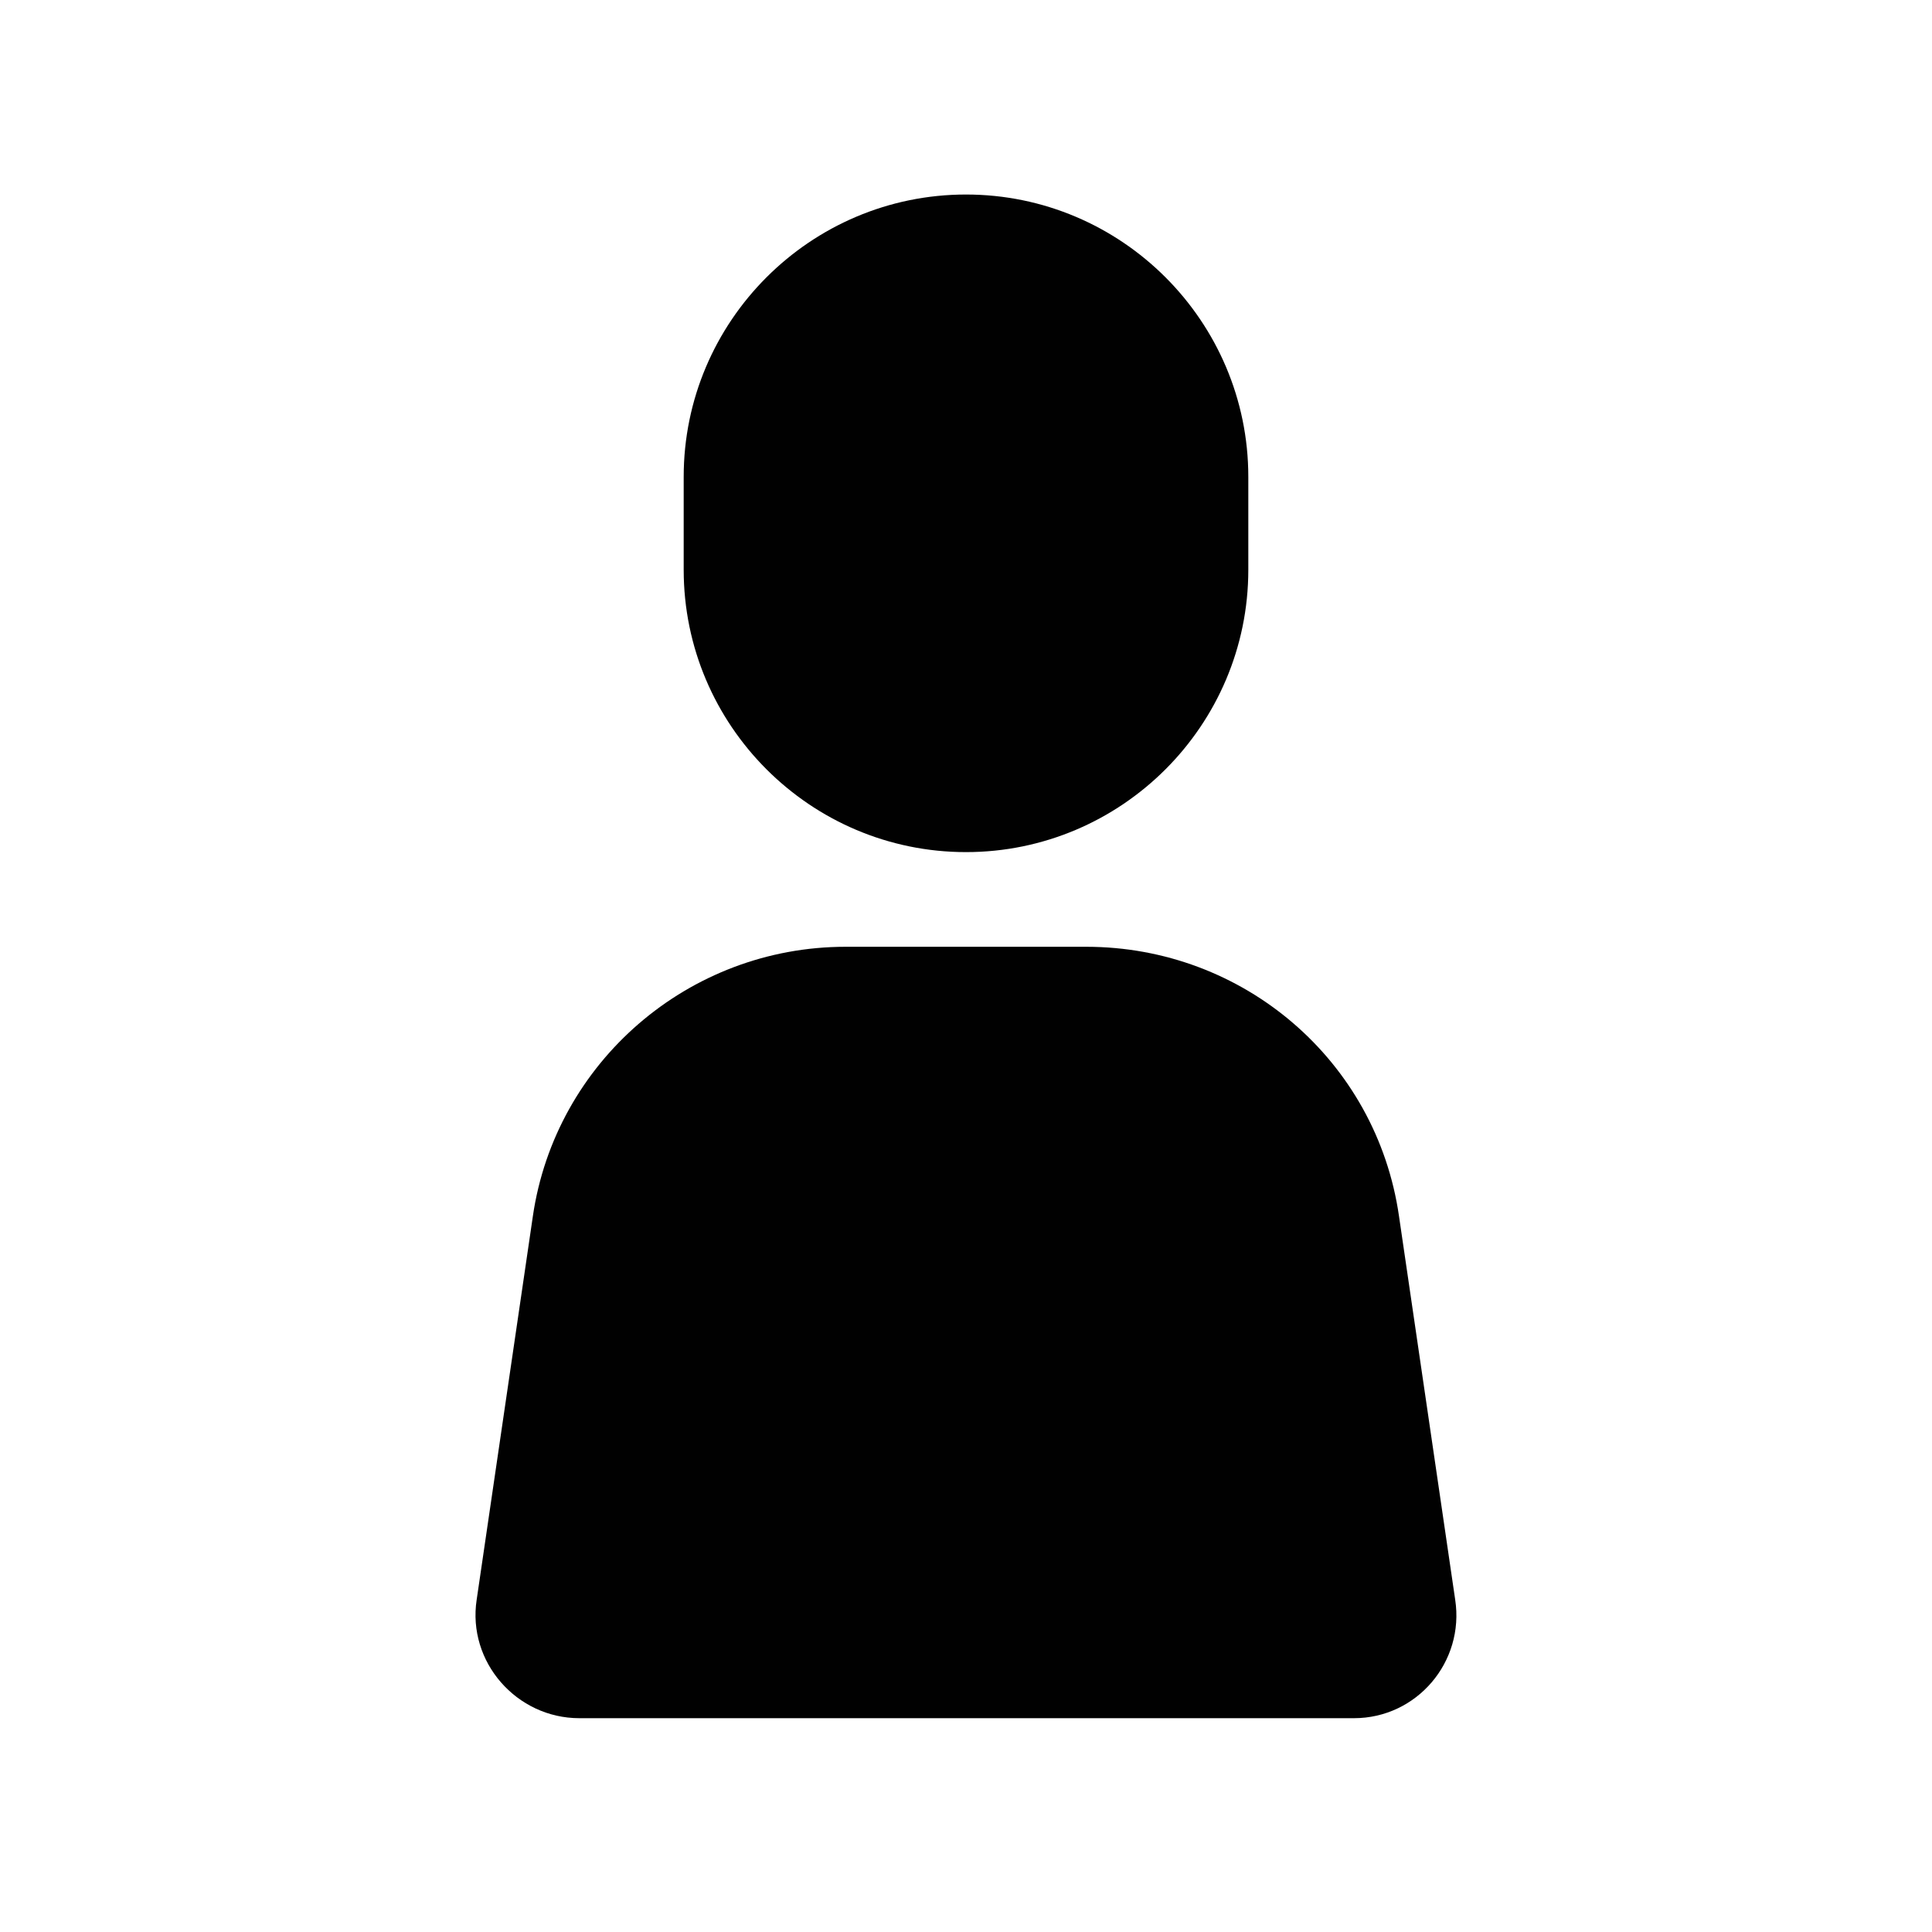
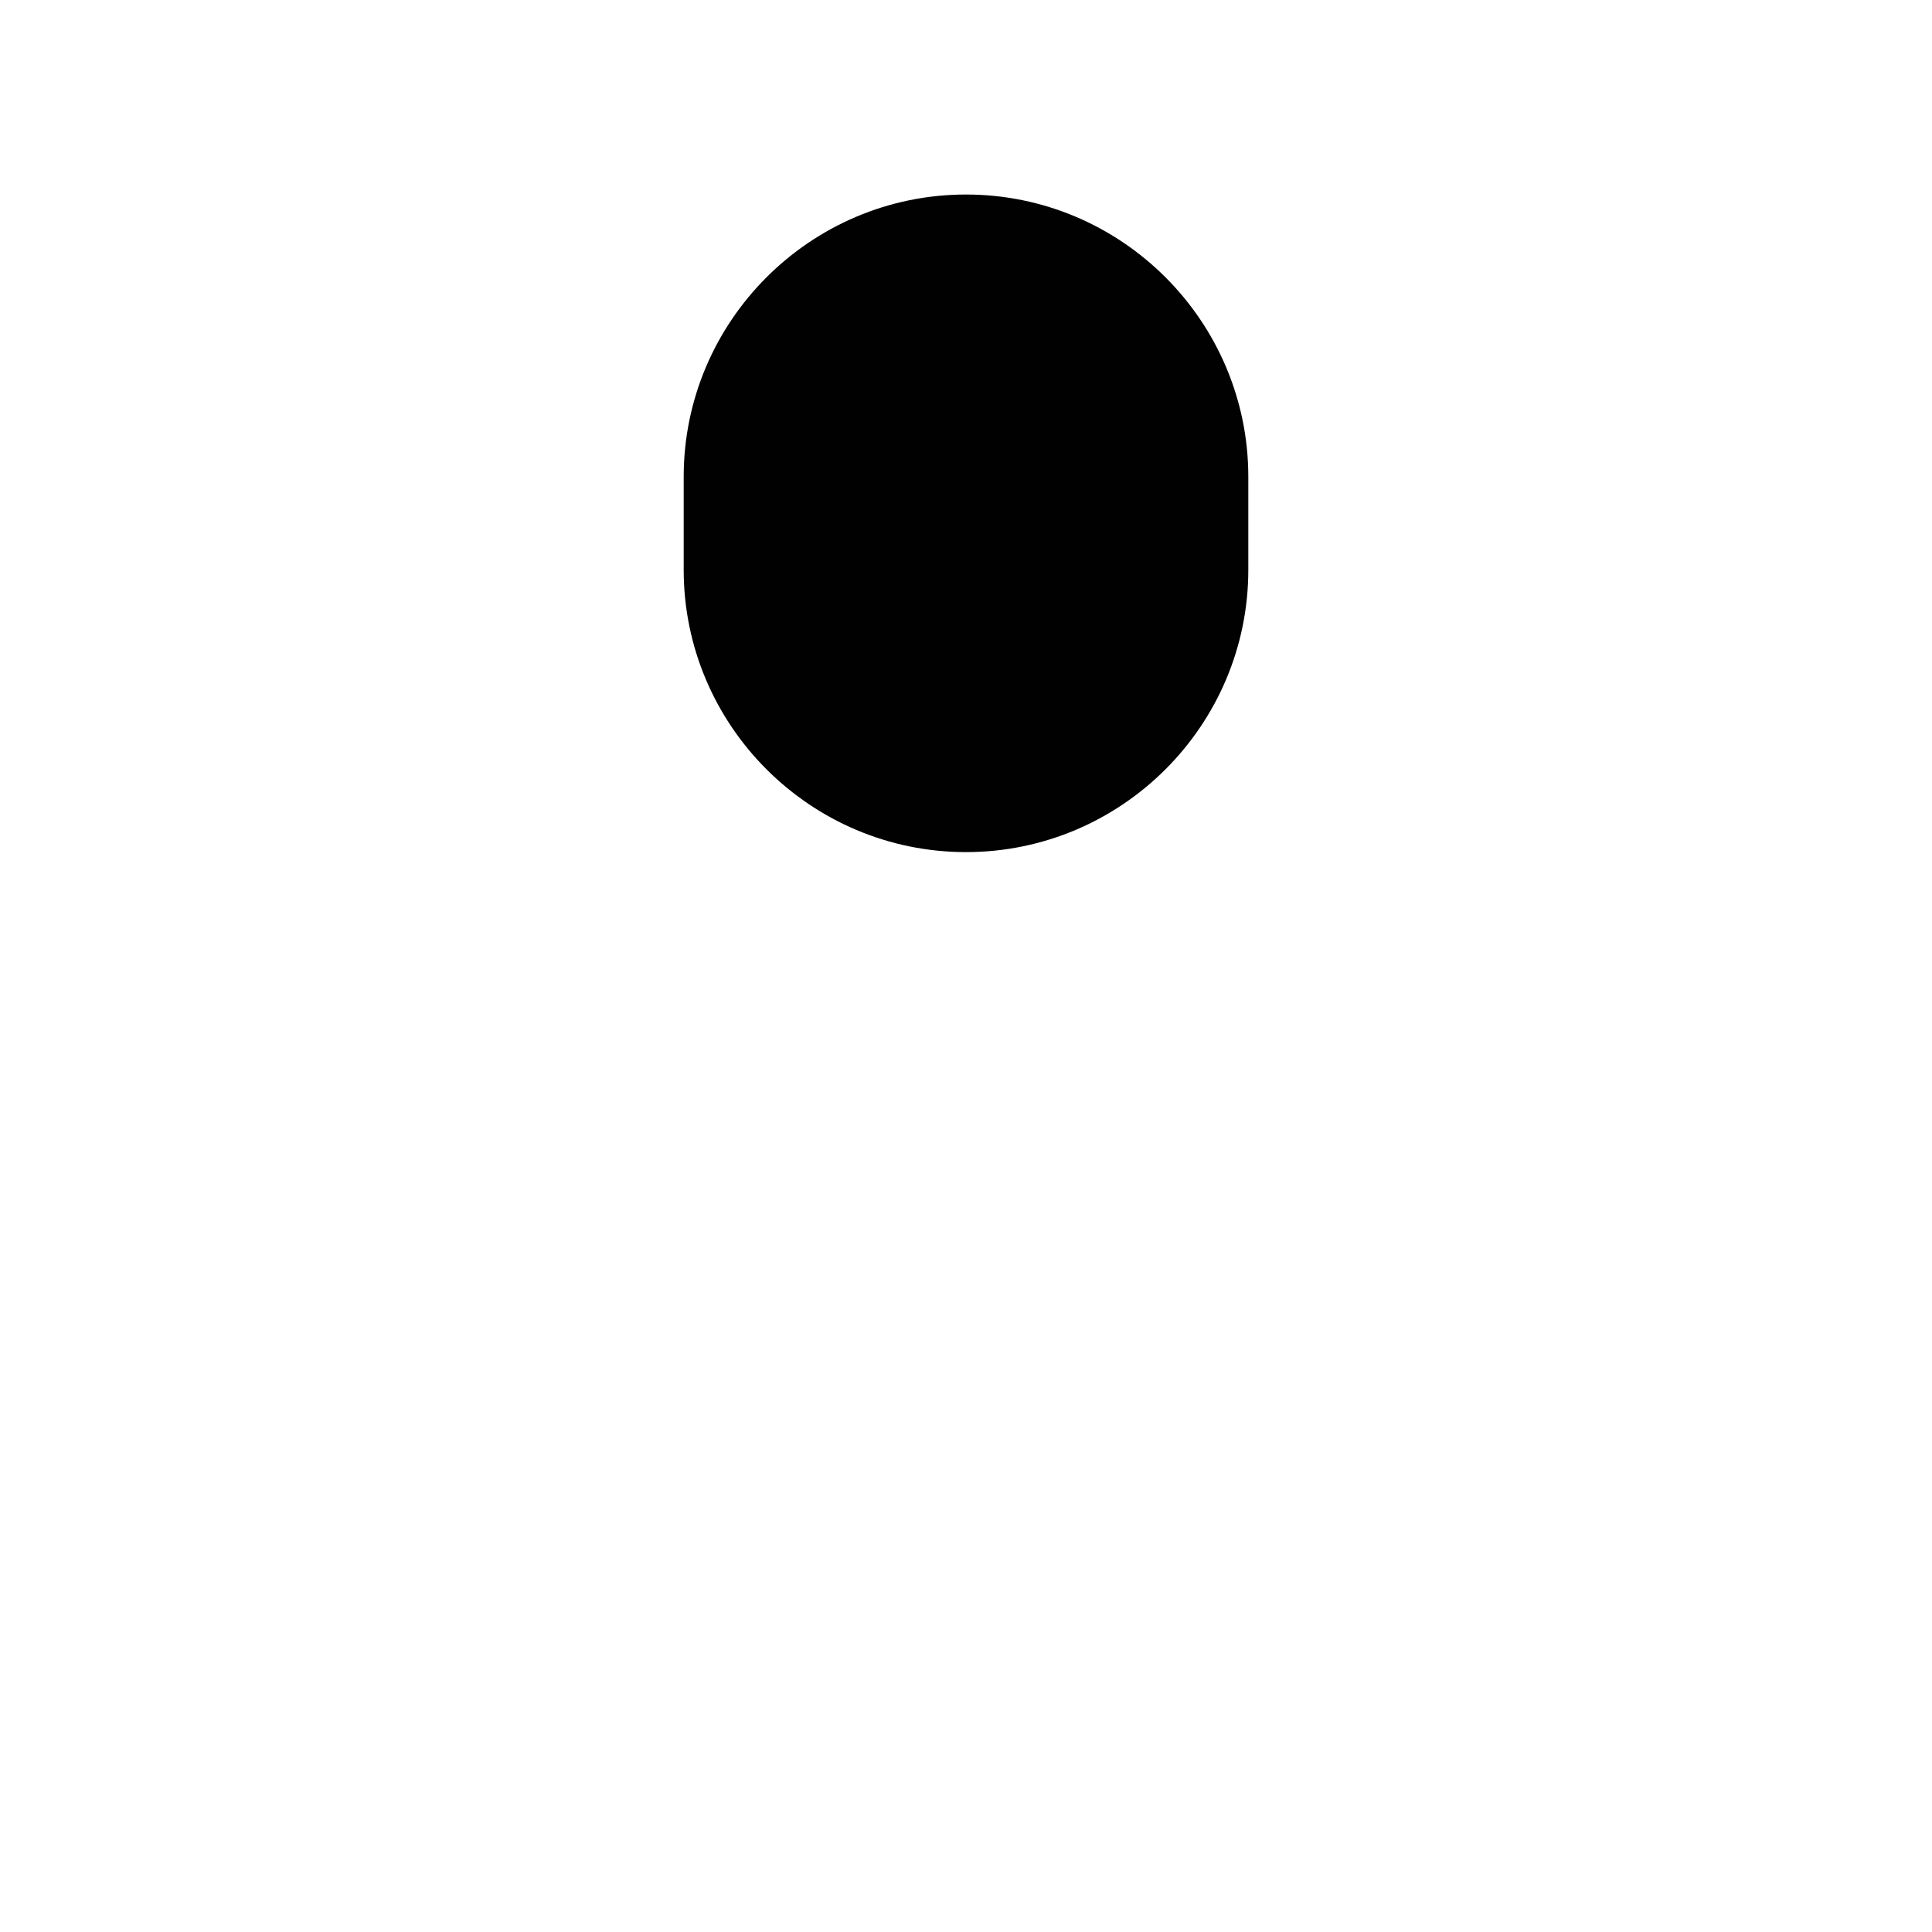
<svg xmlns="http://www.w3.org/2000/svg" version="1.1" id="Layer_1" x="0px" y="0px" viewBox="0 0 283.46 283.46" style="enable-background:new 0 0 283.46 283.46;" xml:space="preserve">
  <style type="text/css">
	.st0{fill:#010101;}
</style>
  <g>
    <g>
-       <path class="st0" d="M213.5,234.68l-8.24-56.24c-3.29-22.83-22.83-39.53-45.89-39.53h-35.3c-23.06,0-42.59,16.94-45.89,39.53    l-8.24,56.24c-1.41,9.18,5.88,17.41,15.06,17.41h113.66C207.85,252.09,214.91,243.85,213.5,234.68z" />
      <path class="st0" d="M141.73,125.02c22.83,0,41.42-18.59,41.42-41.42V69.96c0-22.83-18.59-41.42-41.42-41.42    s-41.42,18.59-41.42,41.42V83.6C100.31,106.43,118.9,125.02,141.73,125.02z" />
    </g>
  </g>
</svg>